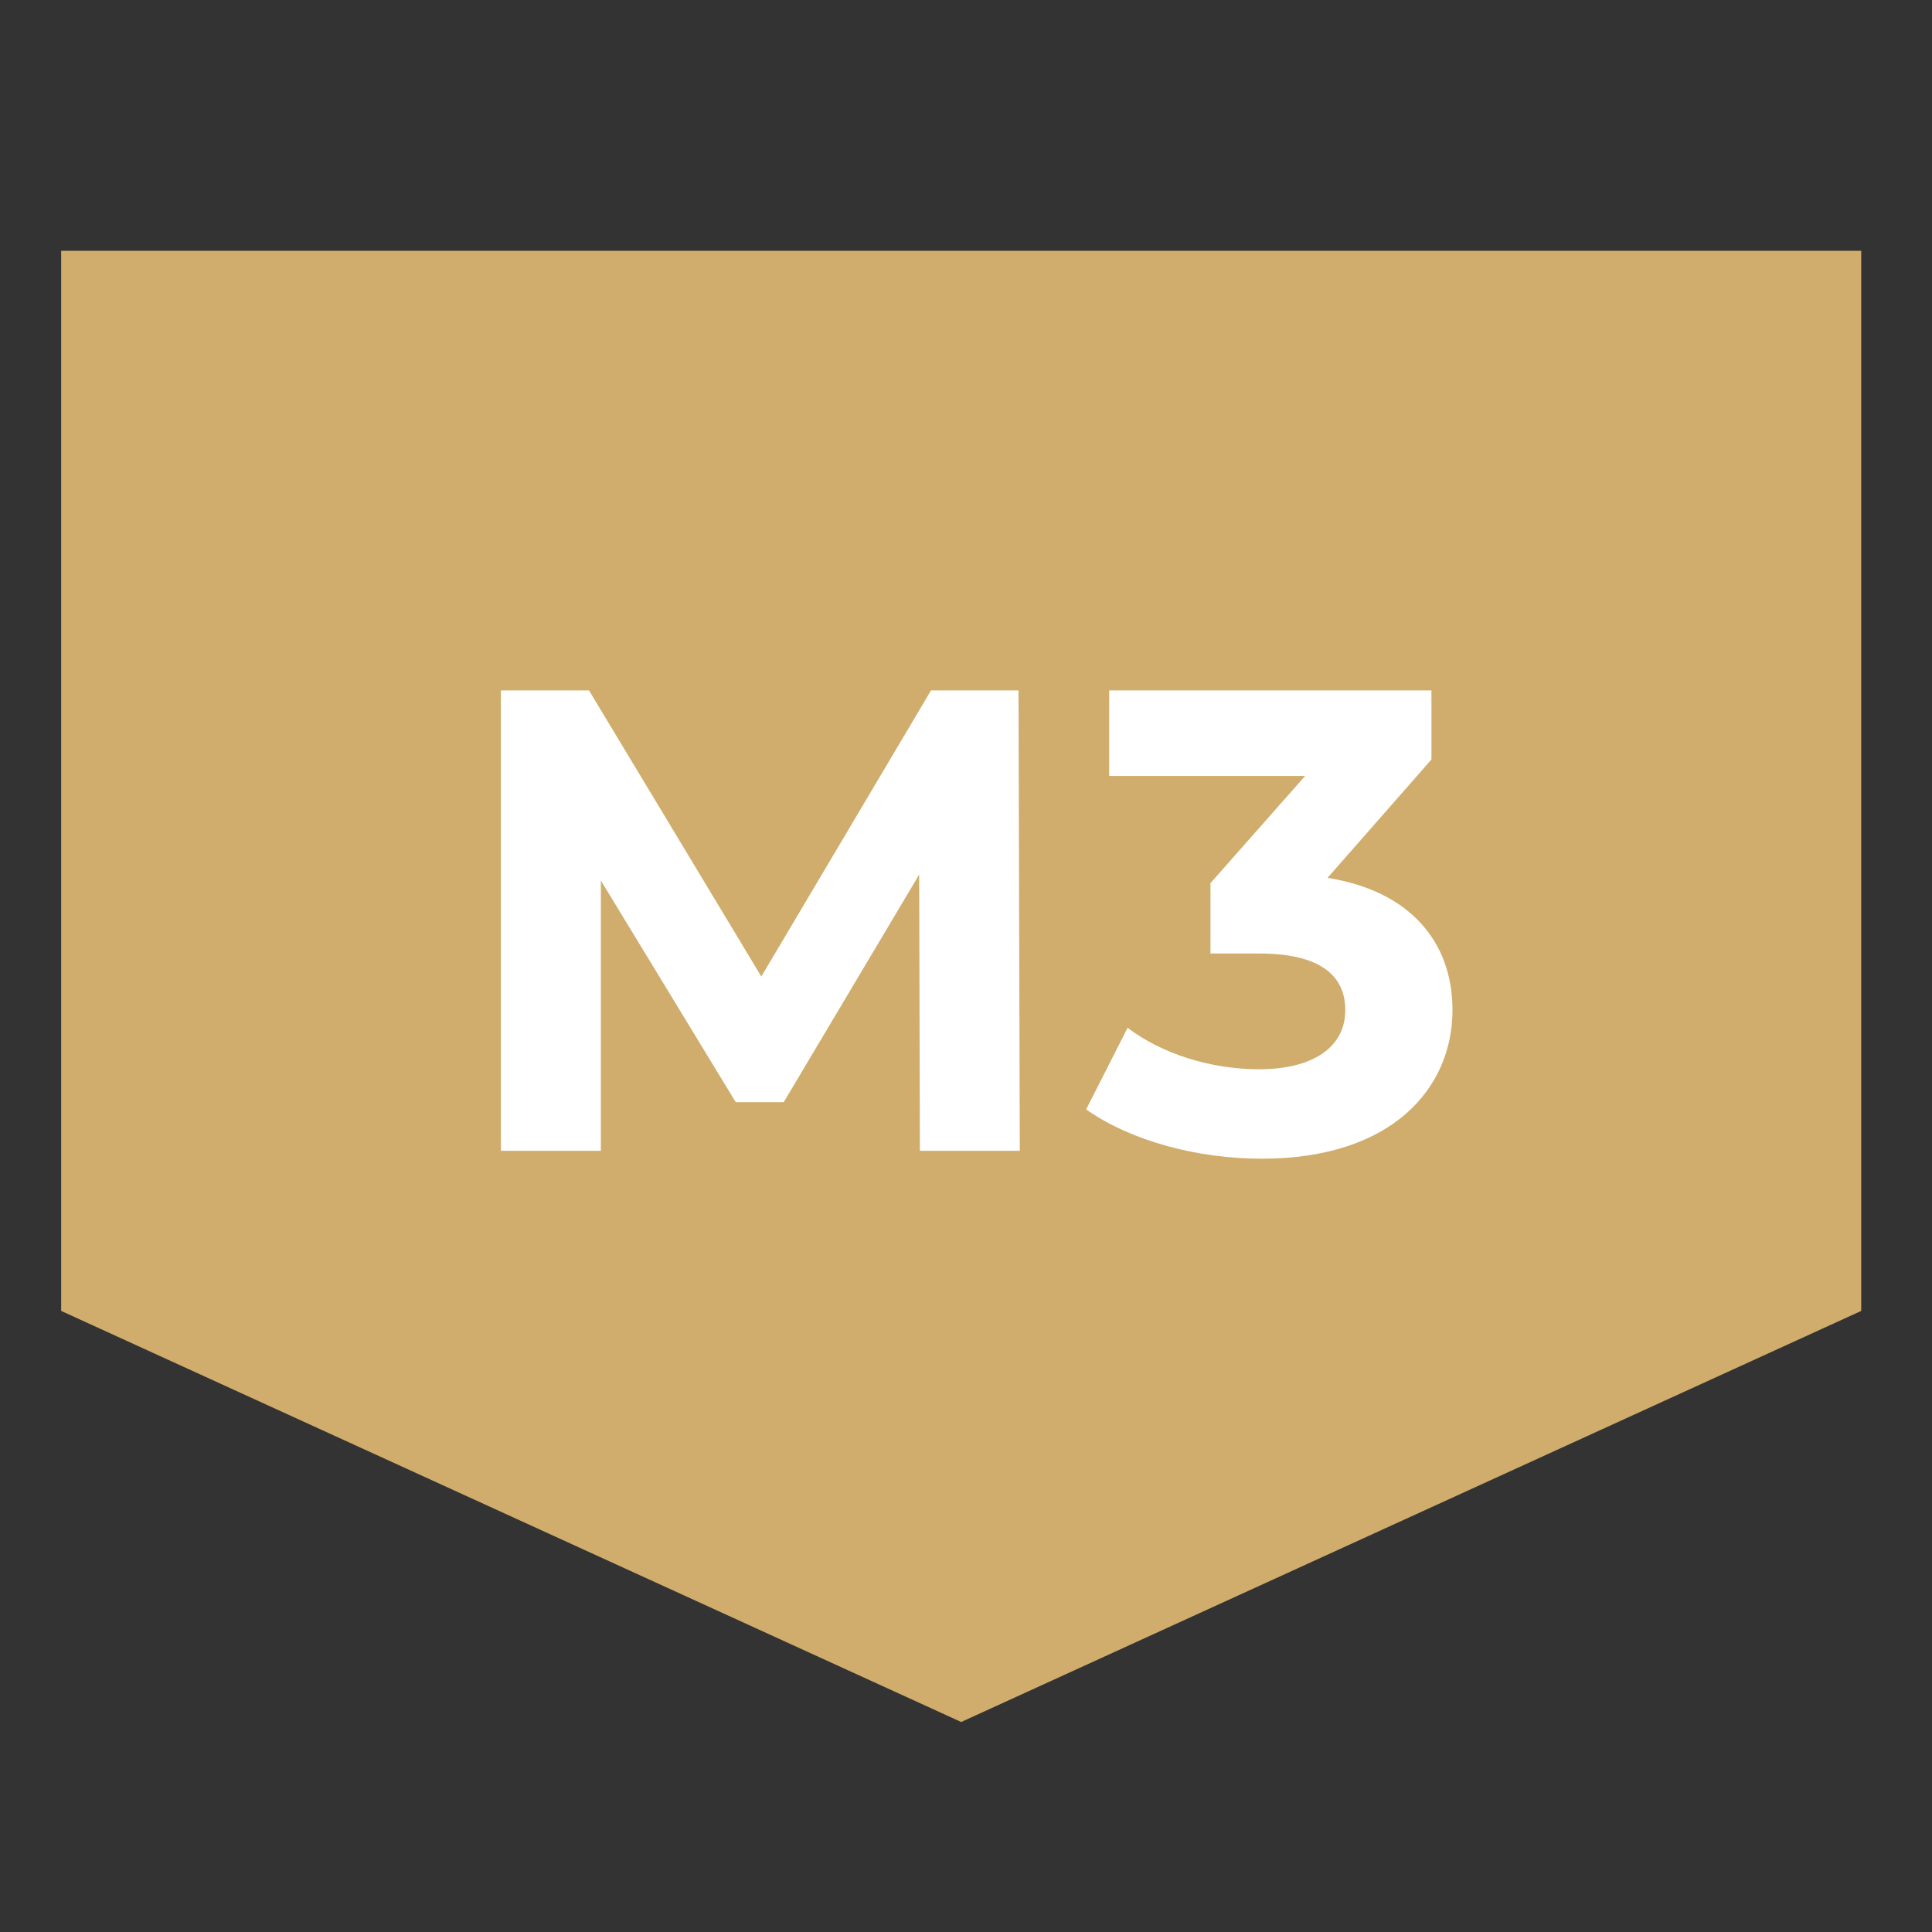
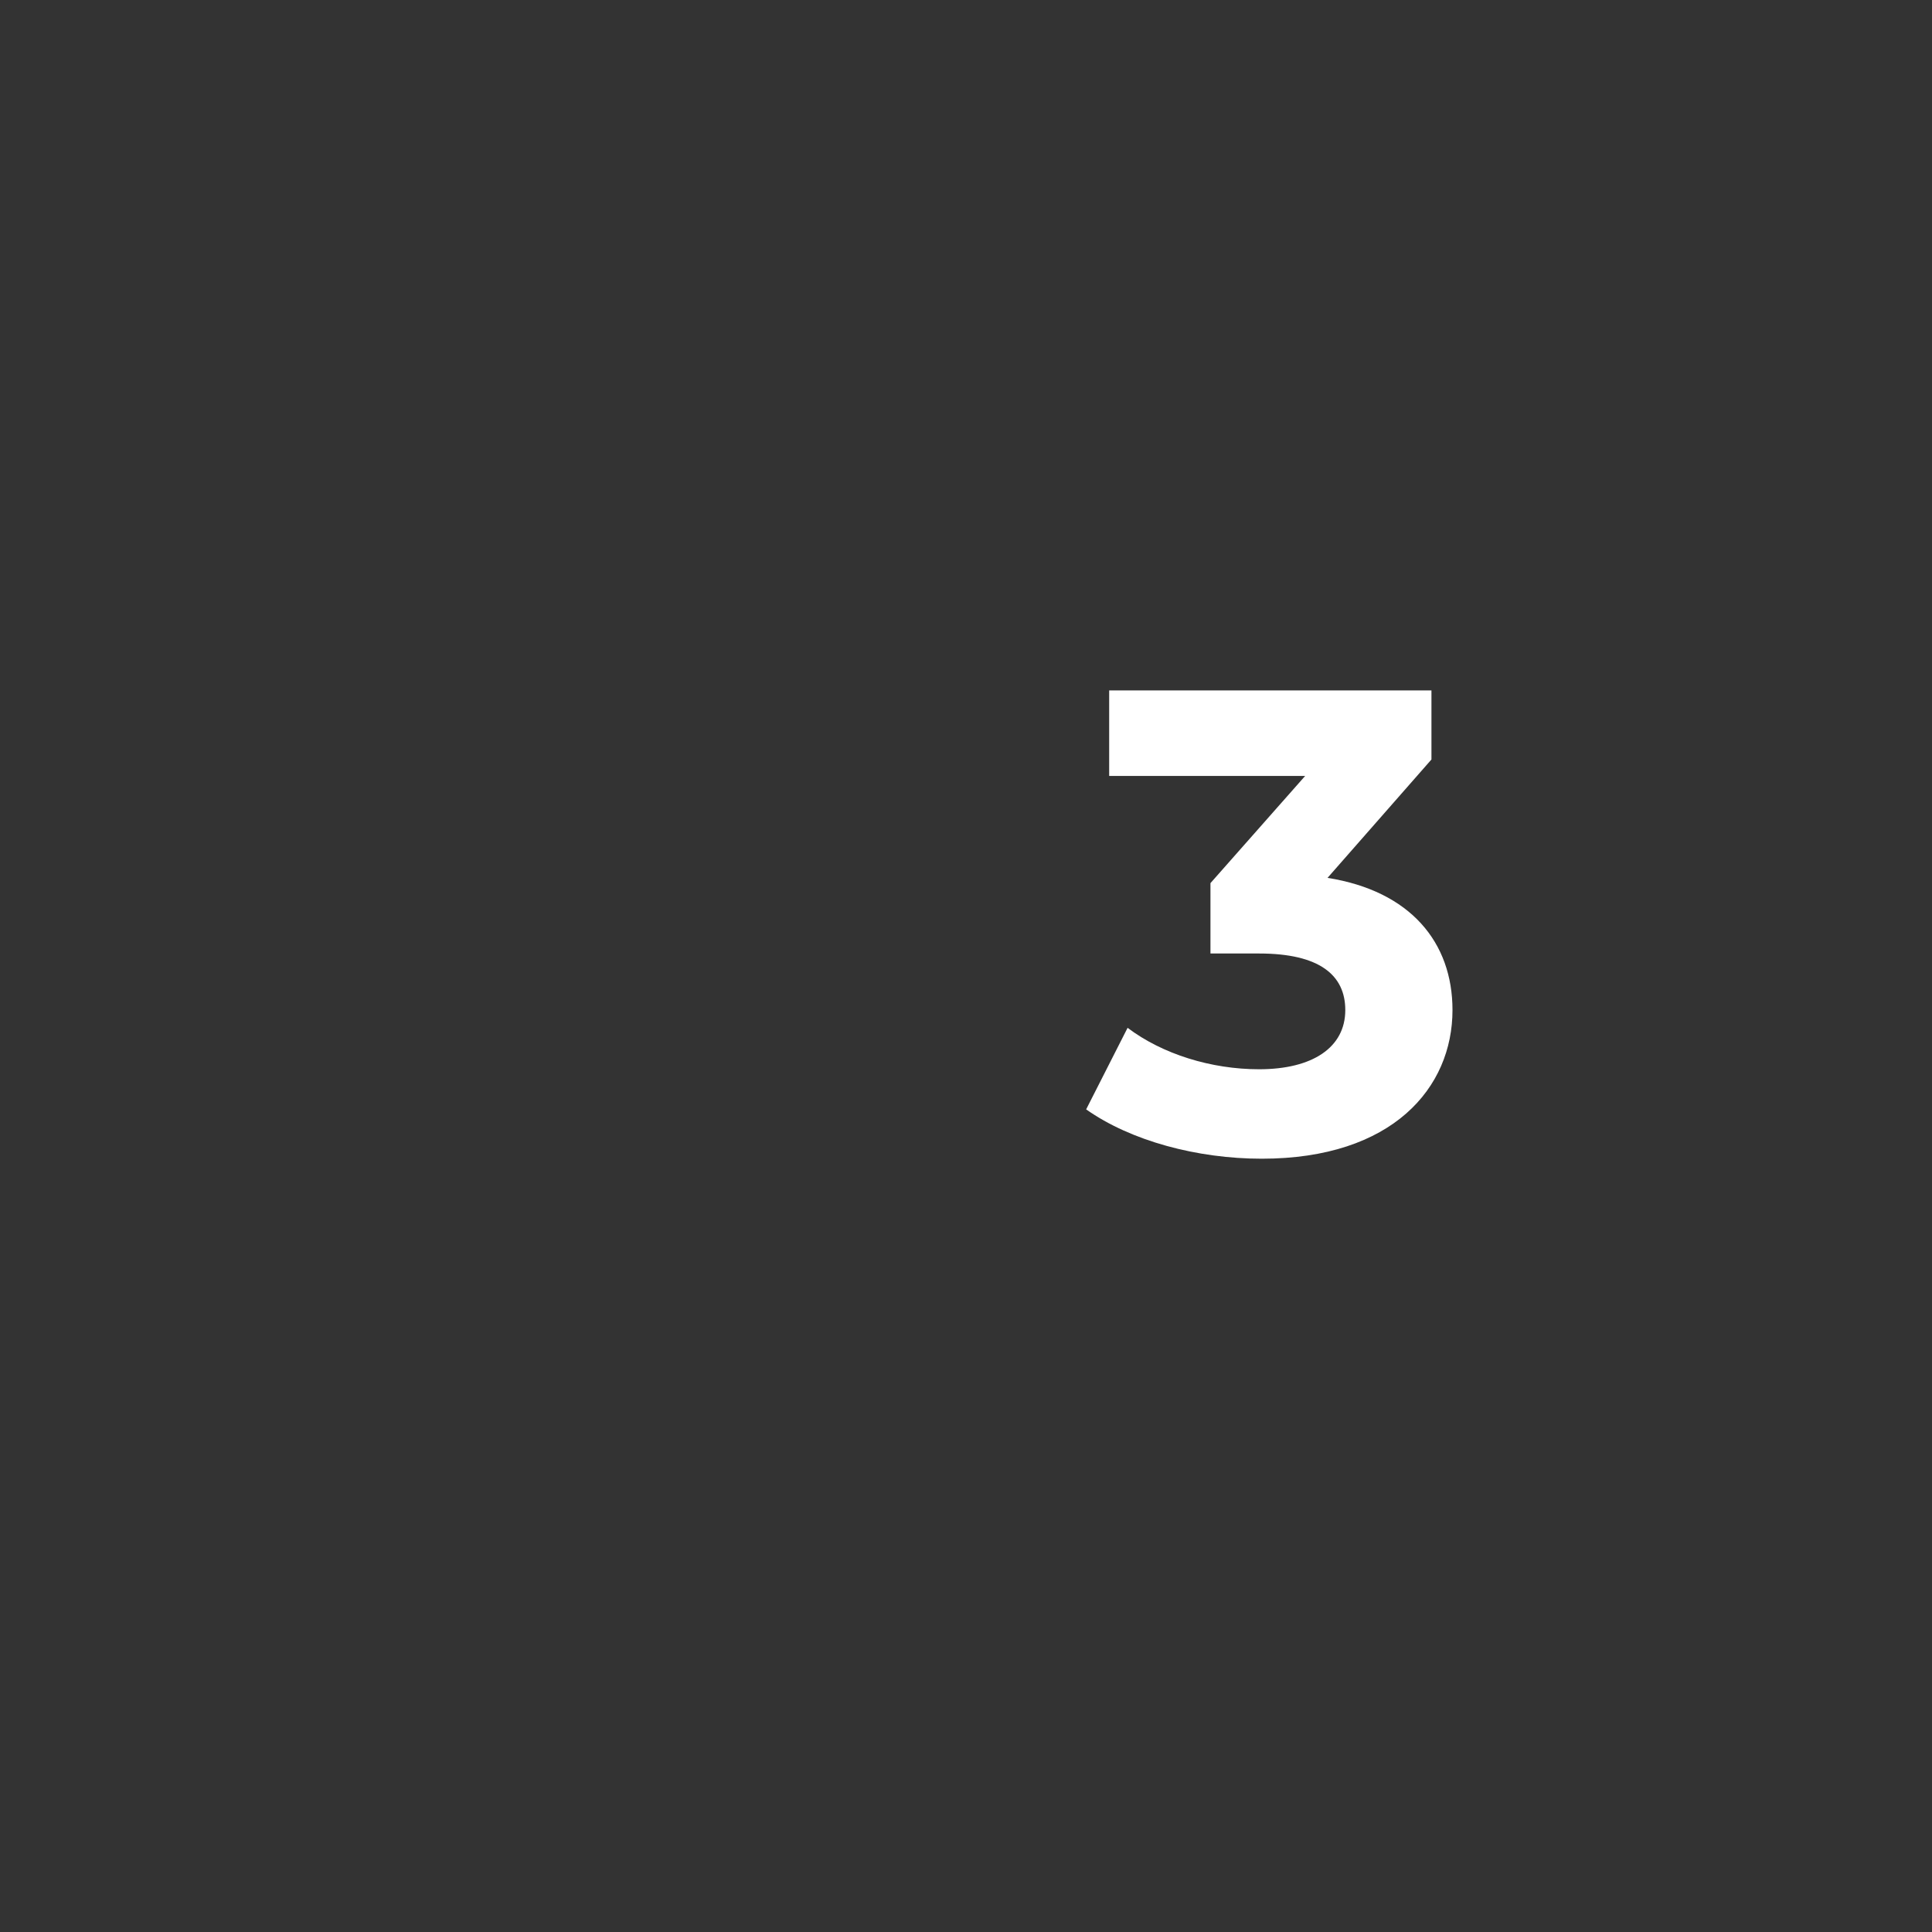
<svg xmlns="http://www.w3.org/2000/svg" width="47" height="47" viewBox="0 0 47 47" fill="none">
  <rect x="0" y="0" width="47" height="47" fill="#333333" stroke="none" />
-   <path d="M1.488 6.101H45.278V31.891L23.383 41.891L1.488 31.891V6.101Z" fill="#D0AD6C" />
-   <path d="M24.809 27.996L24.777 16.796H22.649L18.521 23.756L14.329 16.796H12.185V27.996H14.617V21.42L17.898 26.812H19.066L22.361 21.276L22.378 27.996H24.809Z" fill="white" />
  <path d="M32.295 21.356L34.823 18.476V16.796H26.983V18.876H31.751L29.447 21.484V23.196H30.631C32.103 23.196 32.727 23.724 32.727 24.572C32.727 25.484 31.927 26.012 30.631 26.012C29.463 26.012 28.279 25.644 27.431 25.004L26.423 26.988C27.511 27.756 29.127 28.188 30.695 28.188C33.879 28.188 35.335 26.46 35.335 24.572C35.335 22.924 34.311 21.676 32.295 21.356Z" fill="white" />
</svg>